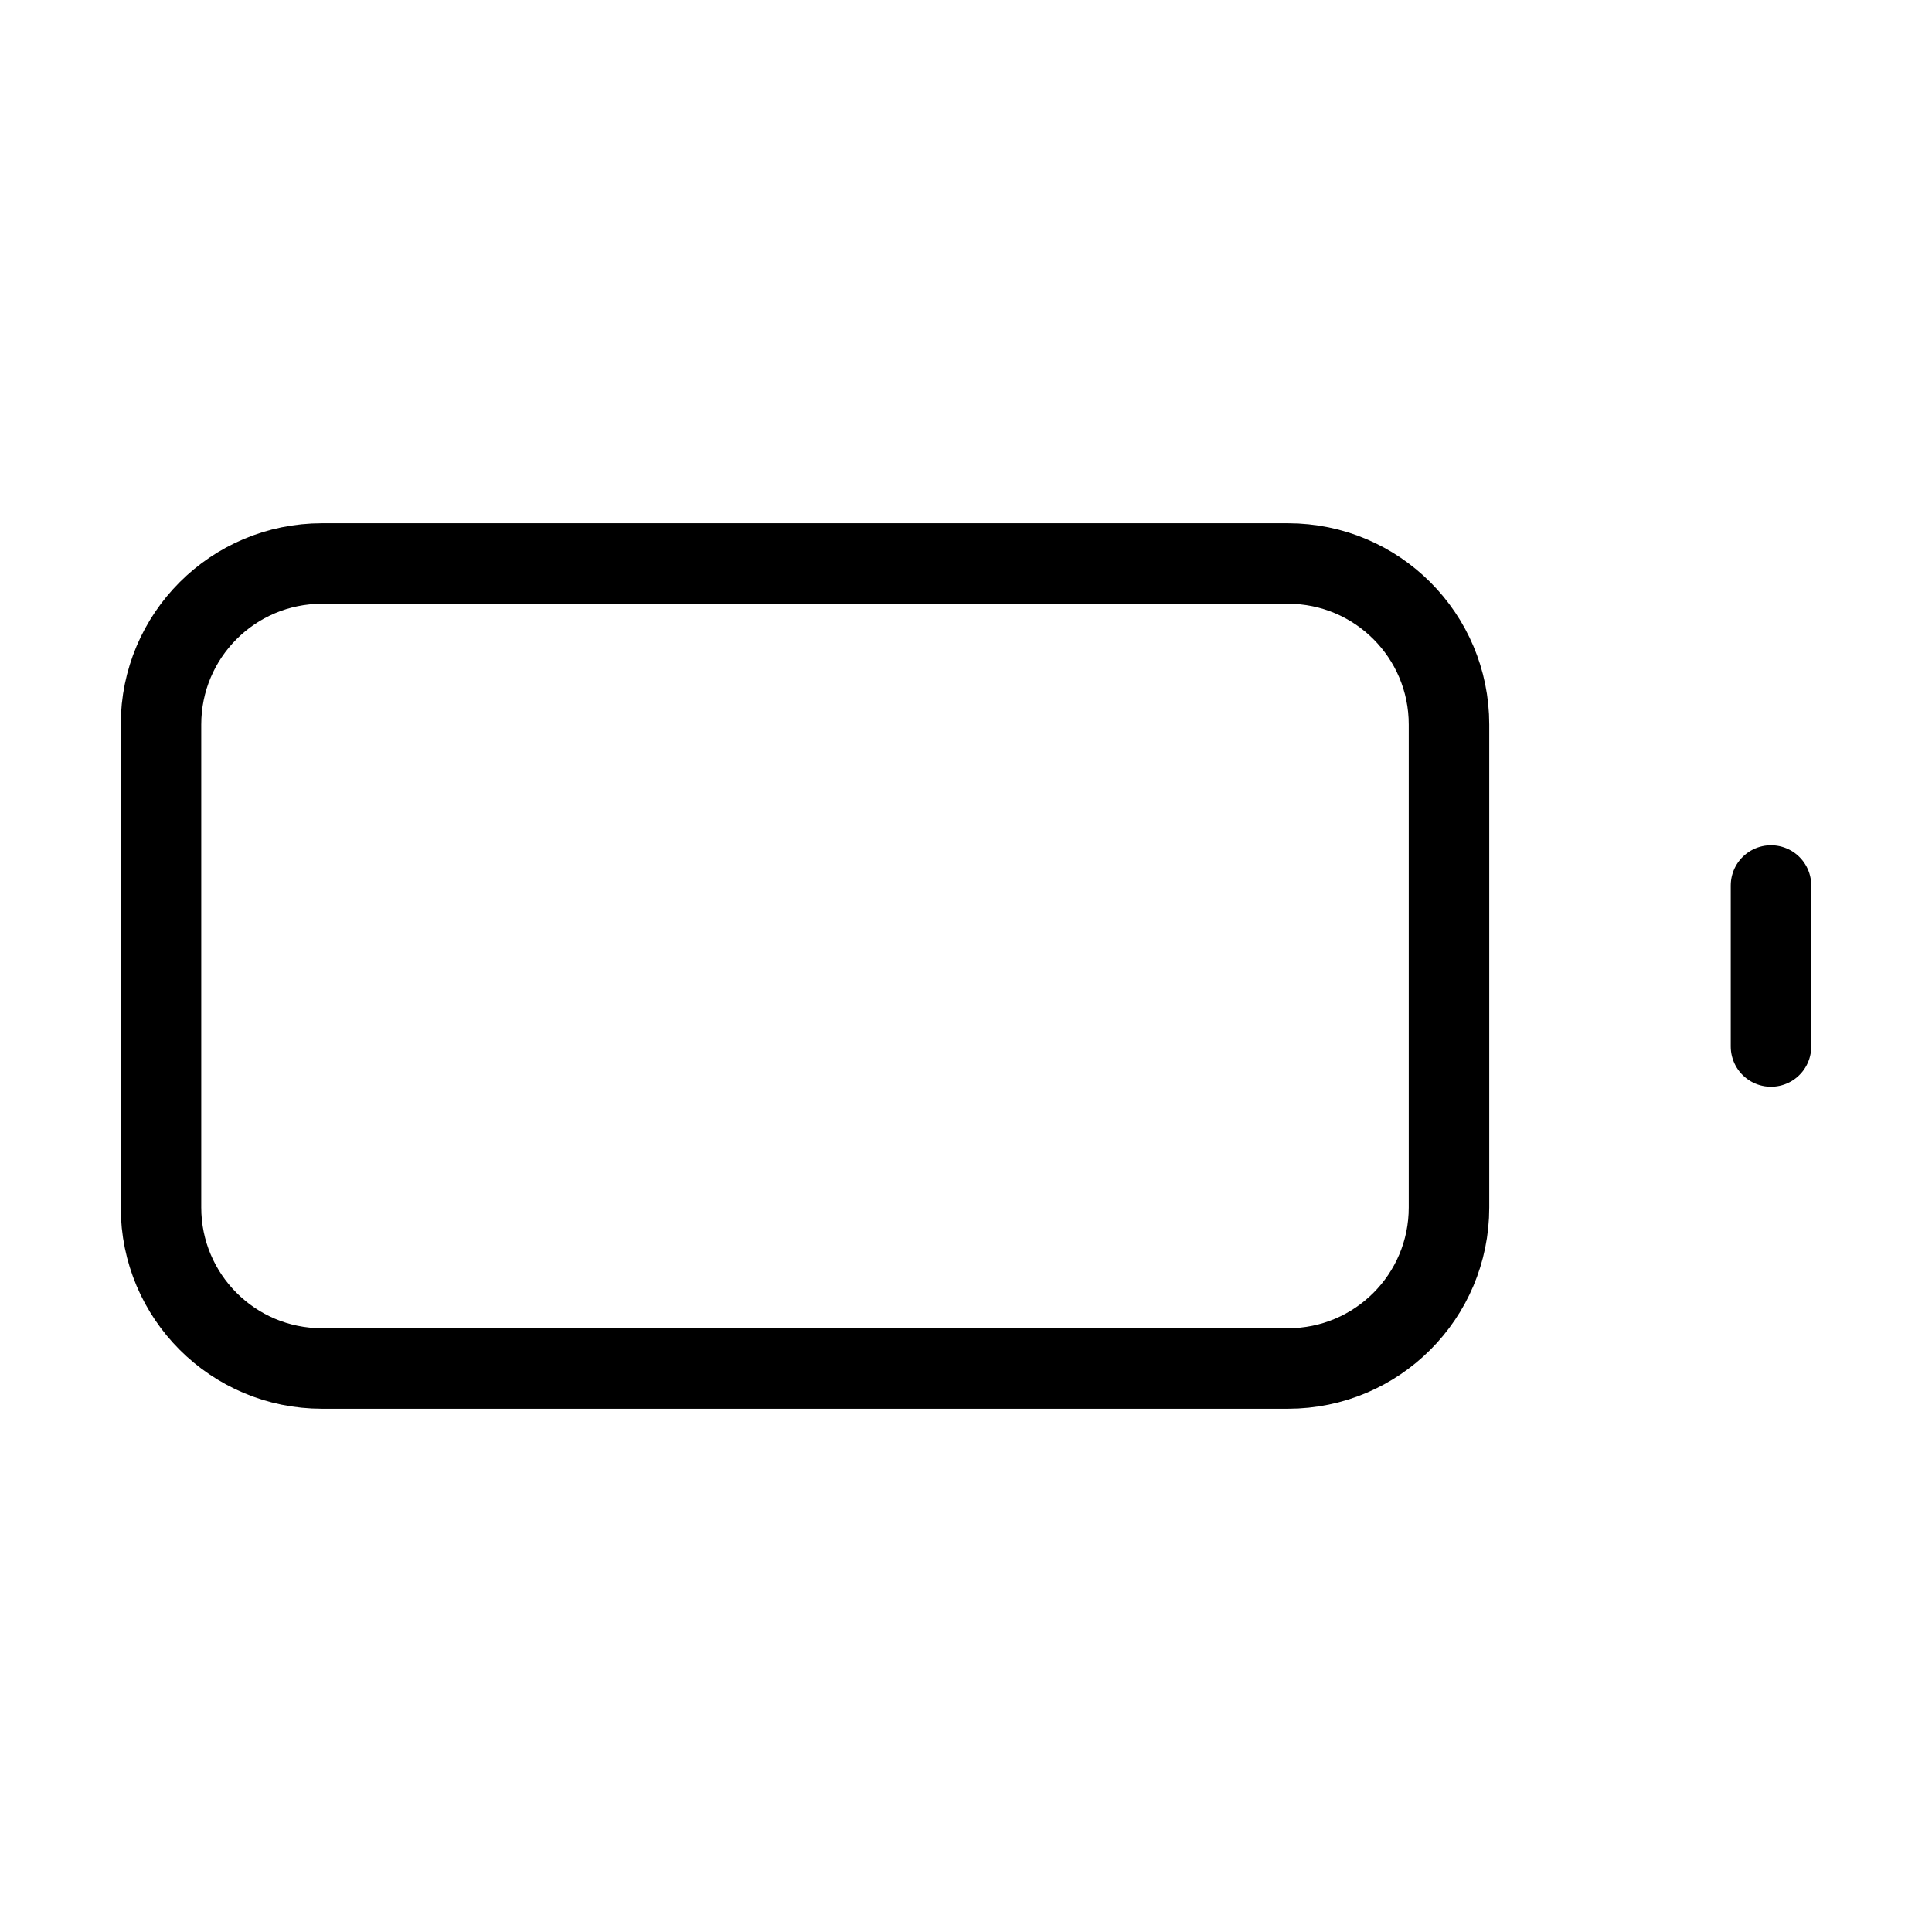
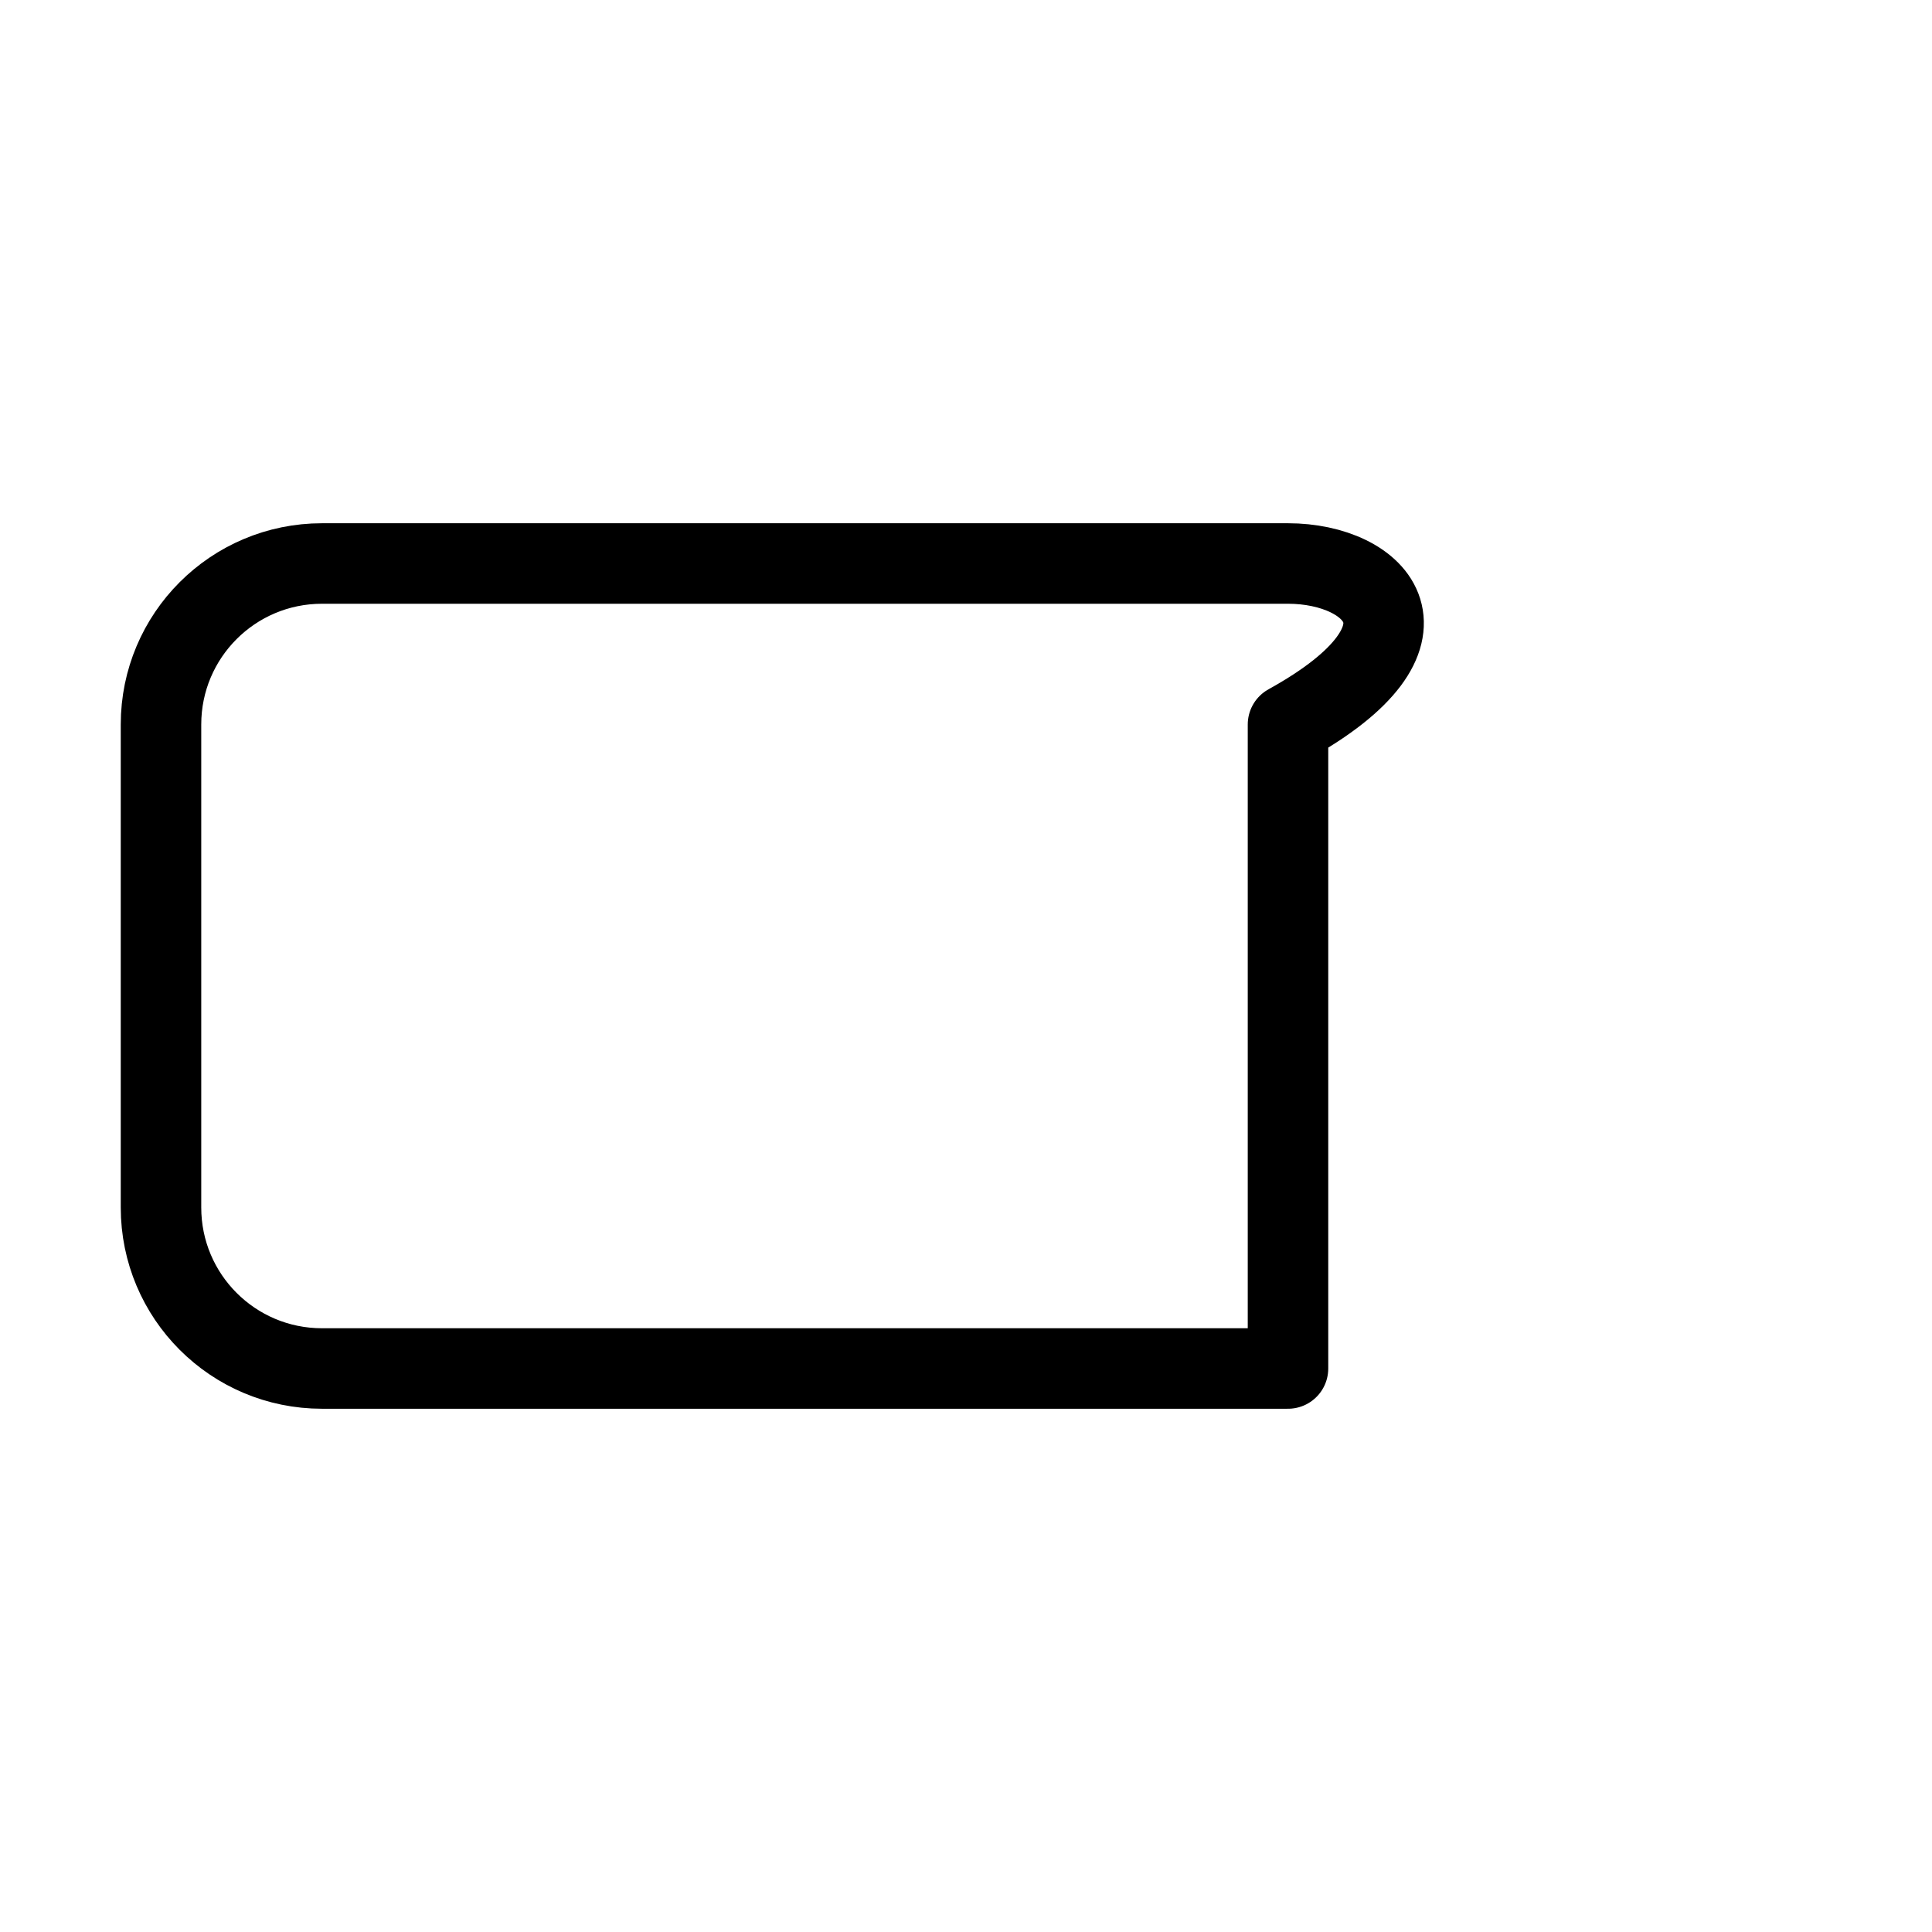
<svg xmlns="http://www.w3.org/2000/svg" fill="none" viewBox="0 0 24 24" height="24" width="24">
-   <path stroke-linejoin="round" stroke-linecap="round" stroke="black" d="M16 7H4C2.895 7 2 7.895 2 9V15C2 16.105 2.895 17 4 17H16C17.105 17 18 16.105 18 15V9C18 7.895 17.105 7 16 7Z" />
-   <path stroke-linejoin="round" stroke-linecap="round" stroke="black" d="M22 11V13" />
+   <path stroke-linejoin="round" stroke-linecap="round" stroke="black" d="M16 7H4C2.895 7 2 7.895 2 9V15C2 16.105 2.895 17 4 17H16V9C18 7.895 17.105 7 16 7Z" />
</svg>